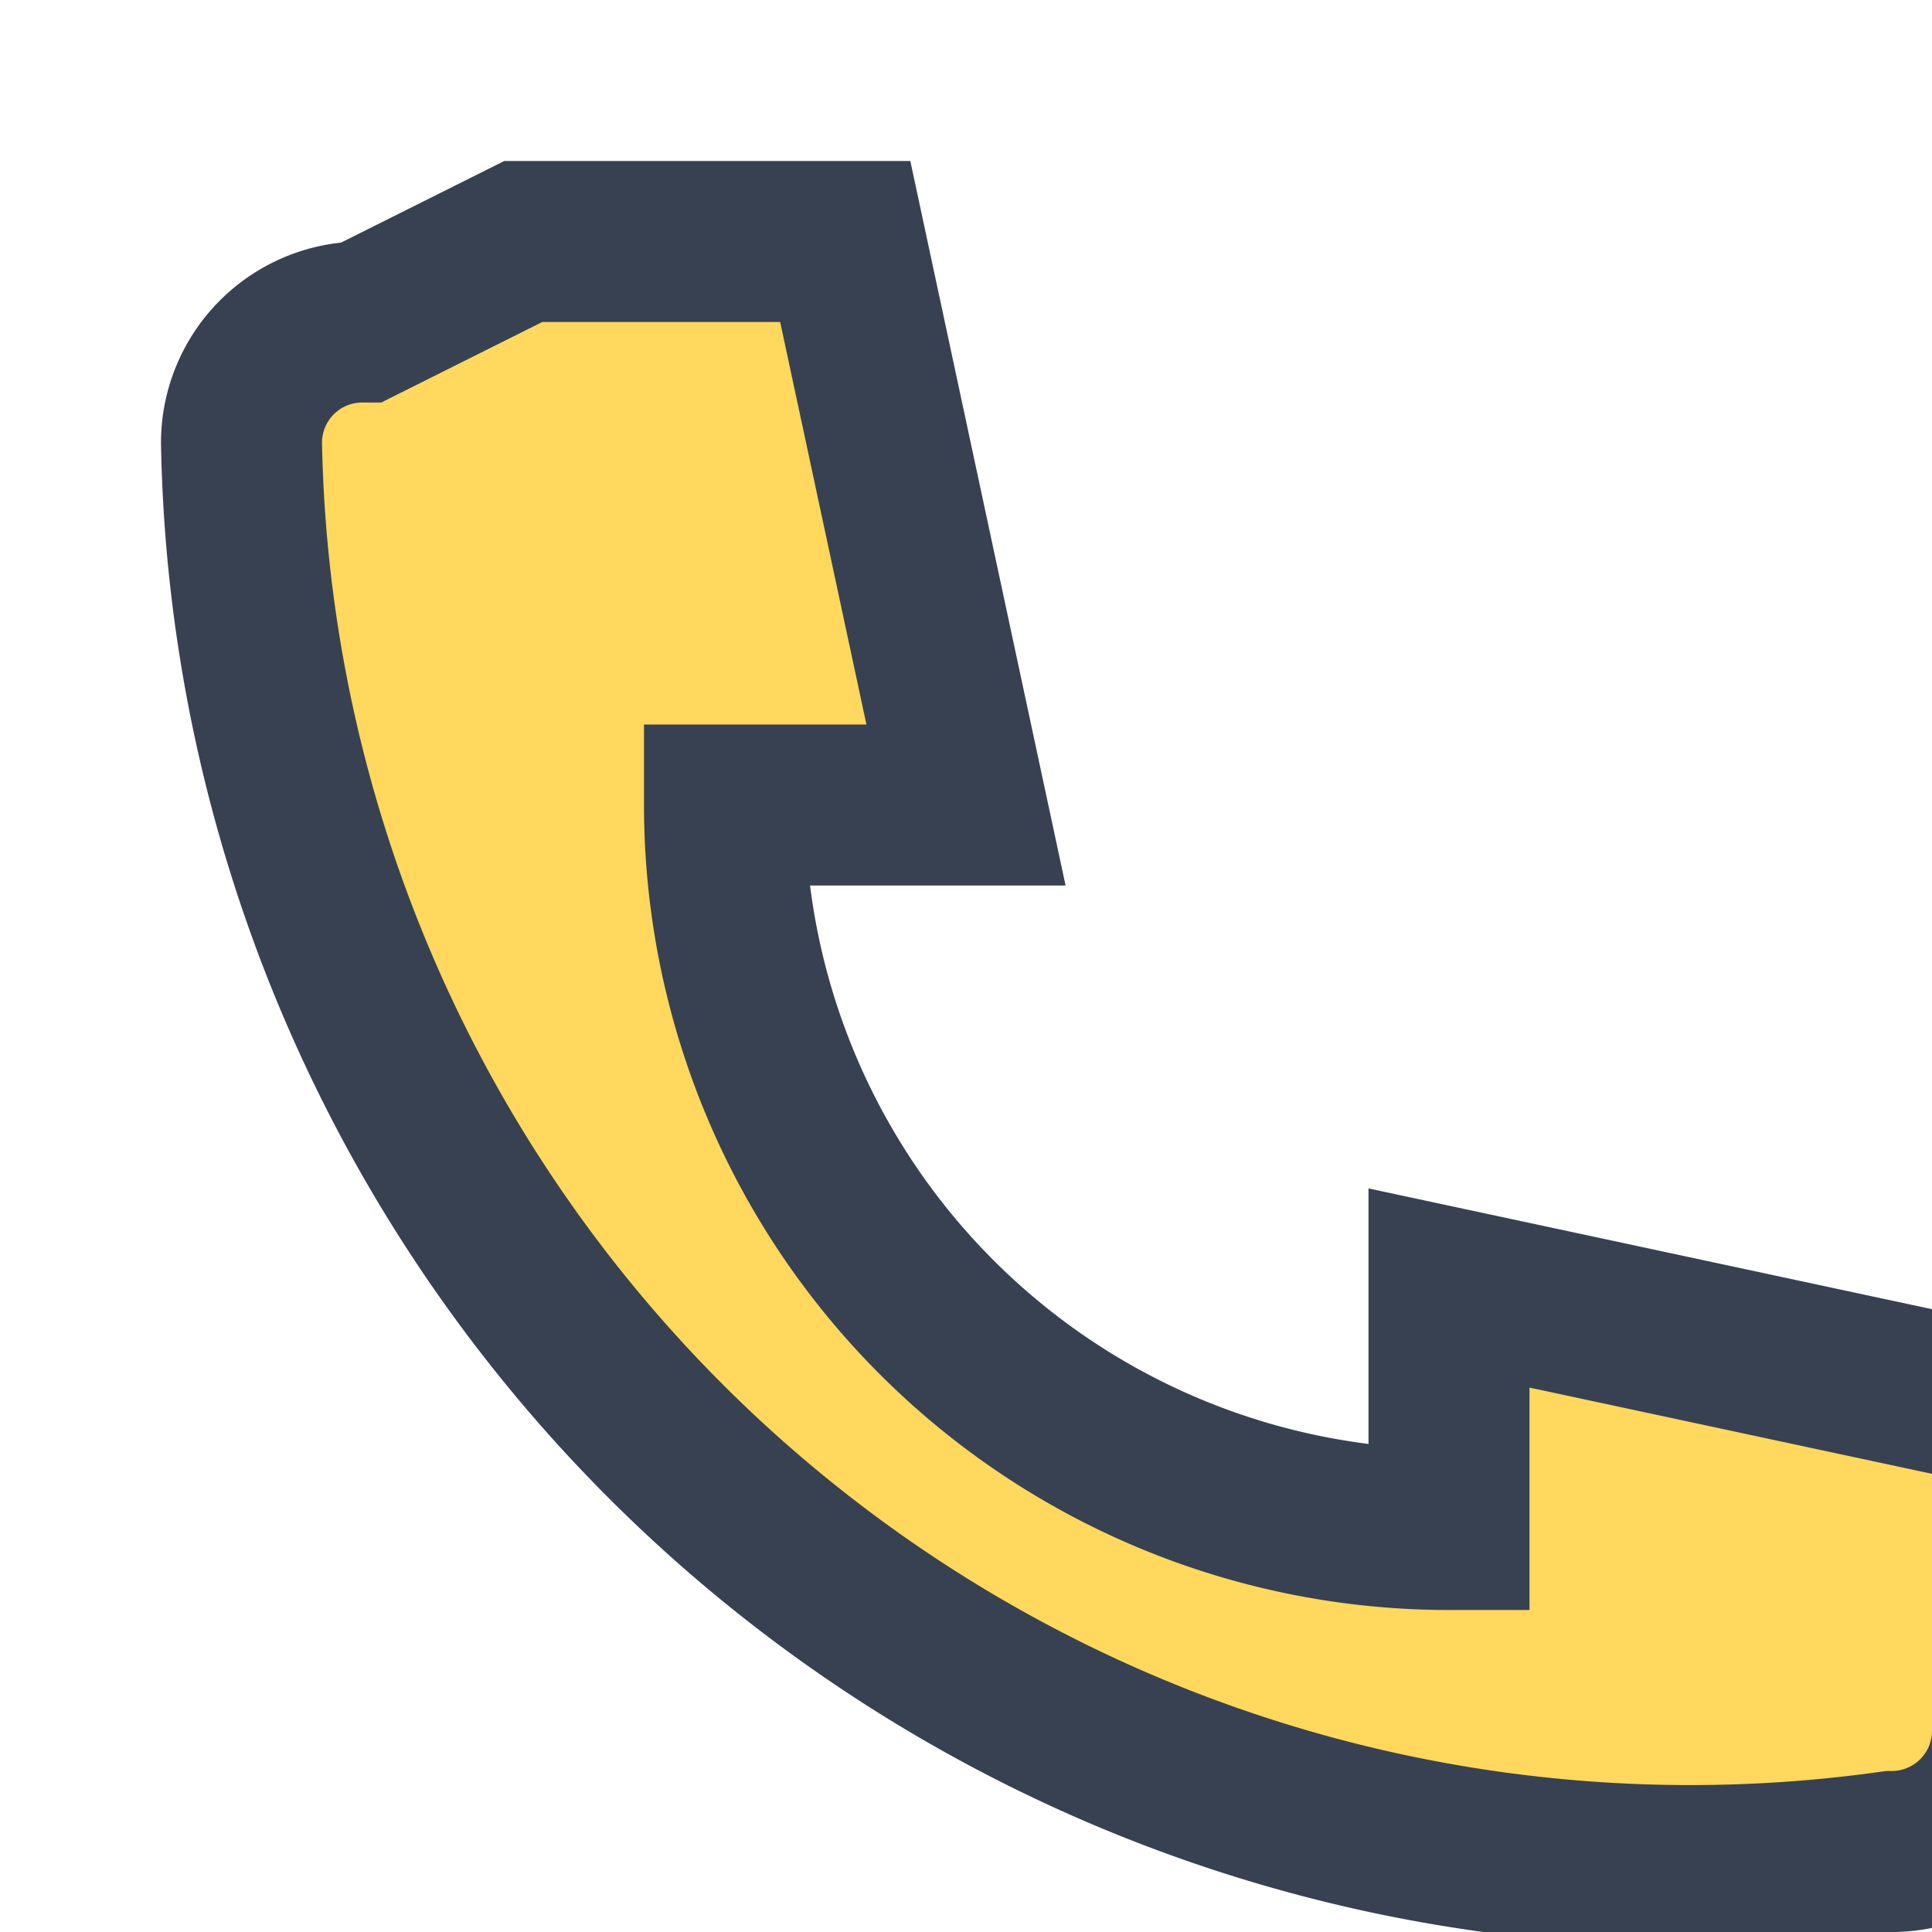
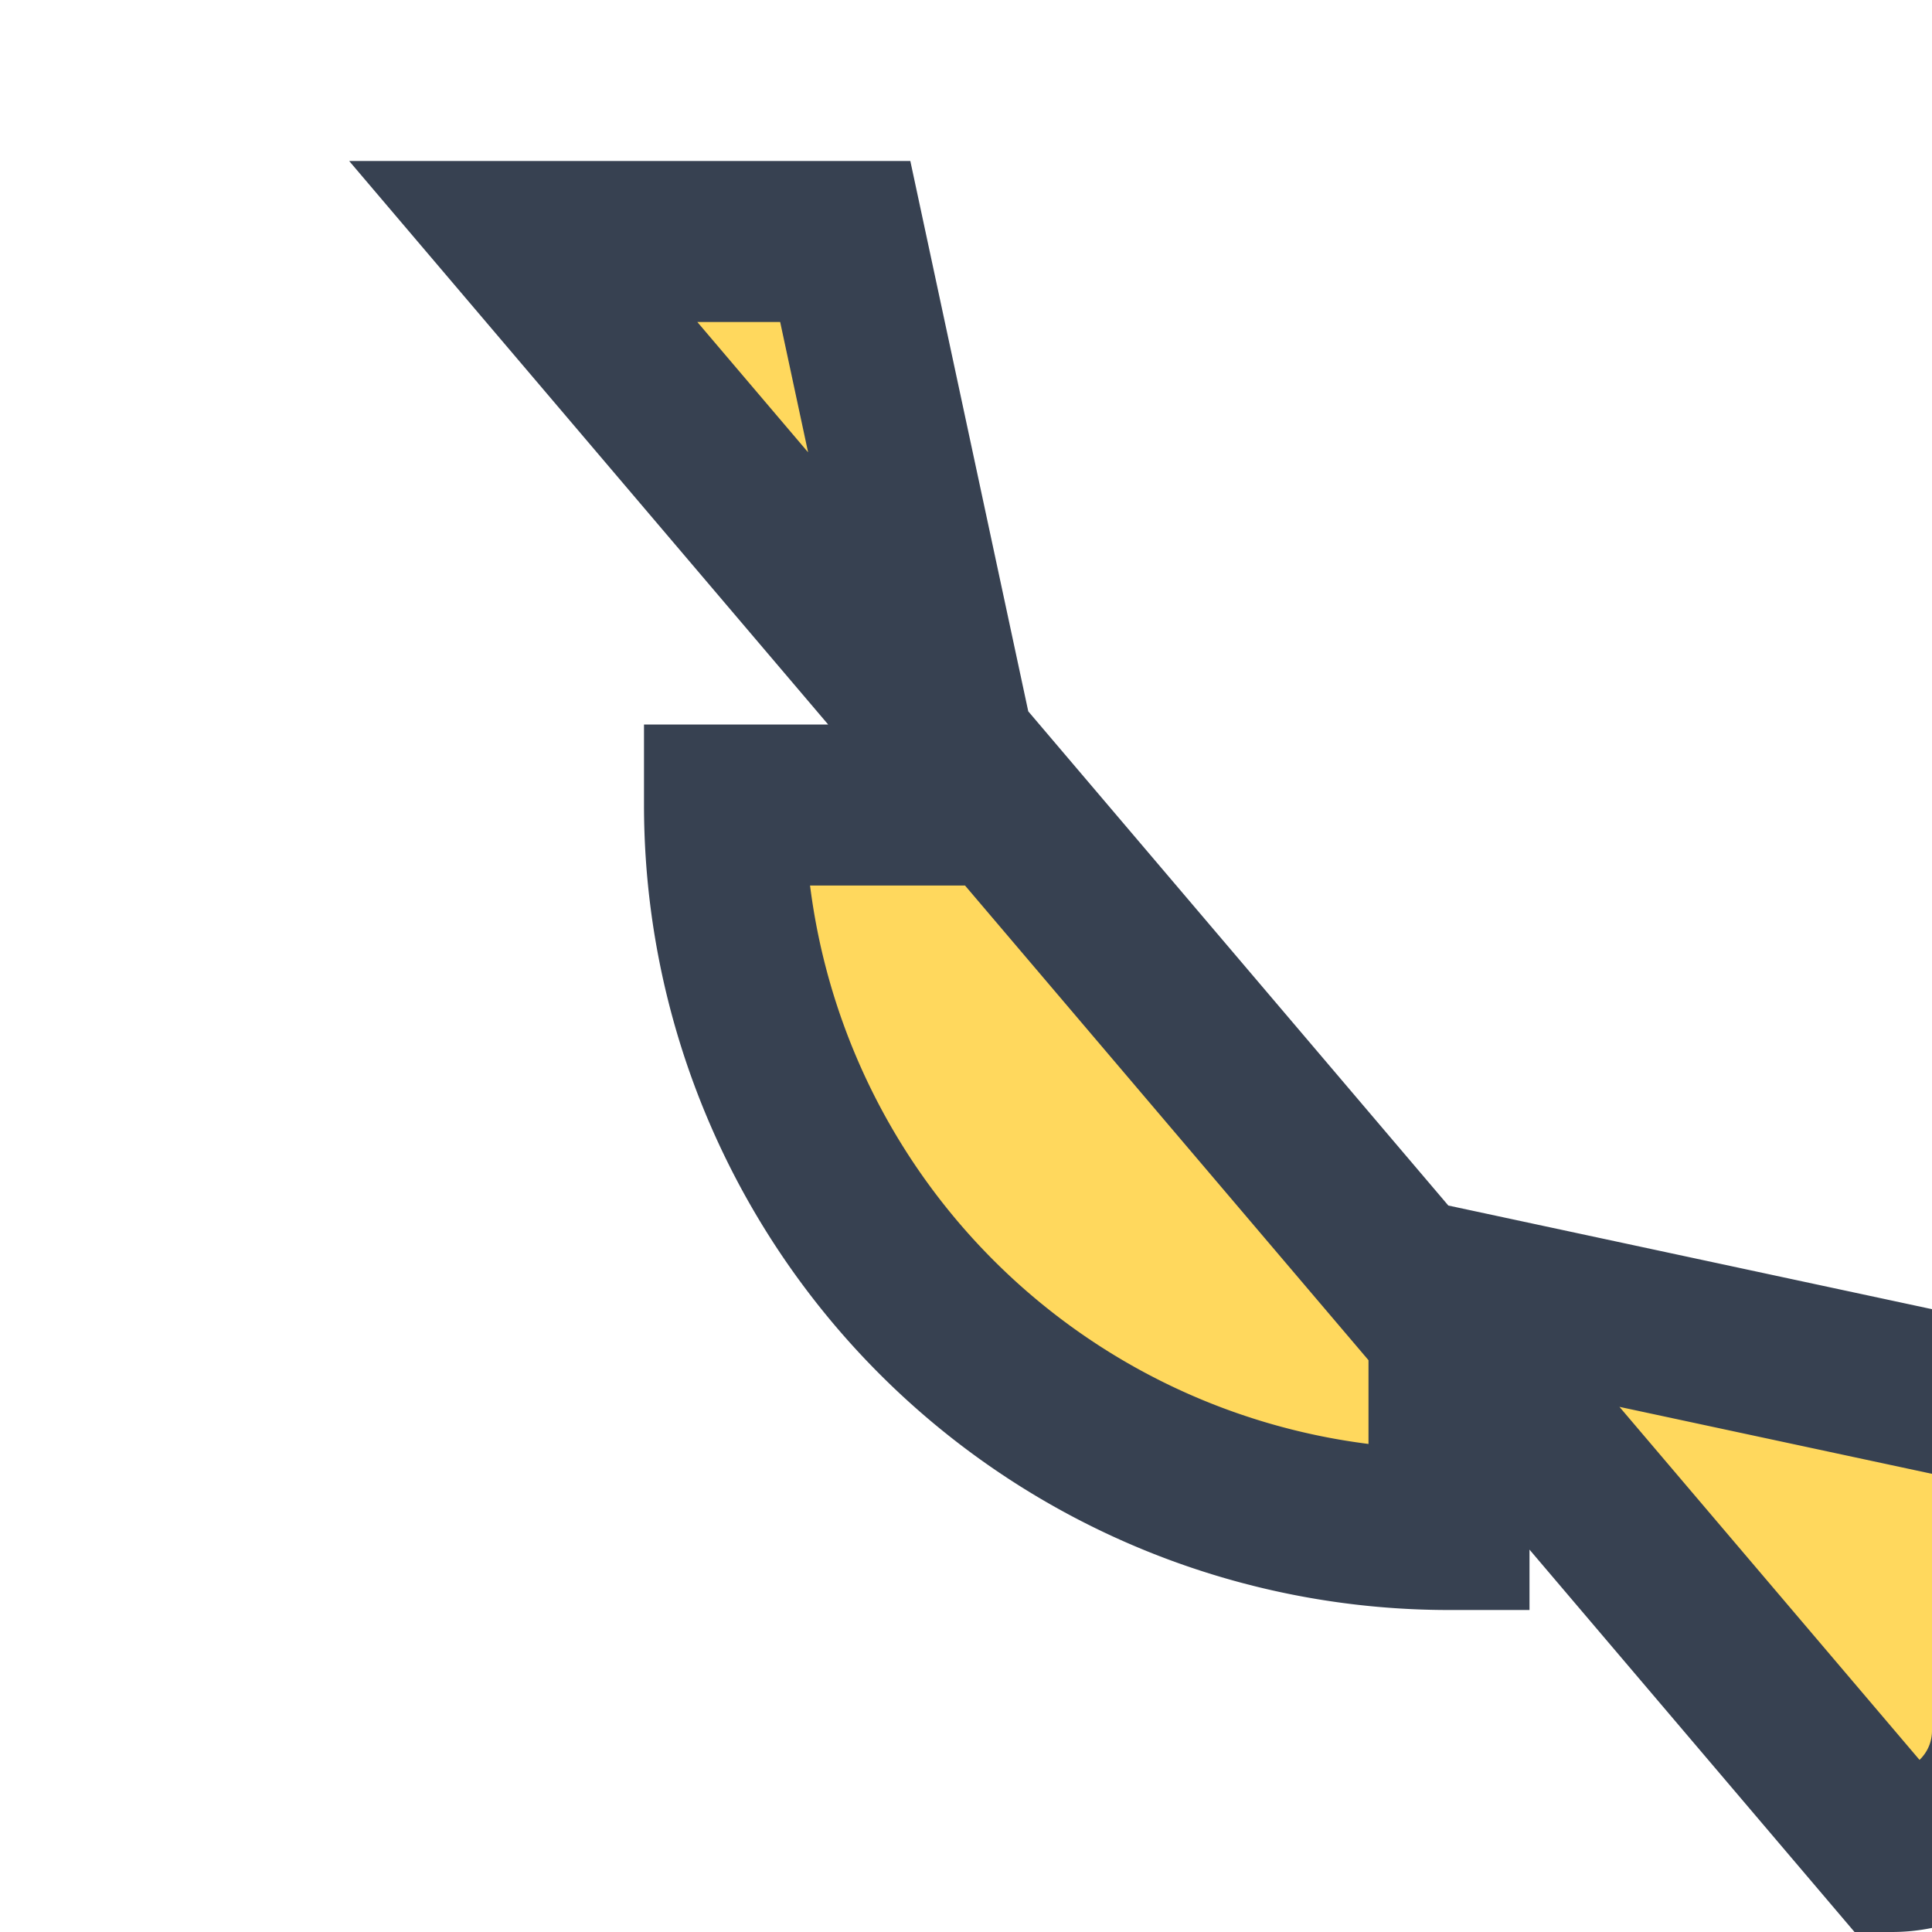
<svg xmlns="http://www.w3.org/2000/svg" width="24" height="24" viewBox="0 0 24 24">
-   <path d="M6.5 3h4l1.5 7H9a9 9 0 009 9v-3l7 1.5v4a1.5 1.5 0 01-1.5 1.5A18 18 0 013 5.5 1.5 1.5 0 014.5 4z" fill="#FFD85D" stroke="#374151" stroke-width="2" />
+   <path d="M6.5 3h4l1.5 7H9a9 9 0 009 9v-3l7 1.5v4a1.5 1.5 0 01-1.5 1.5z" fill="#FFD85D" stroke="#374151" stroke-width="2" />
</svg>